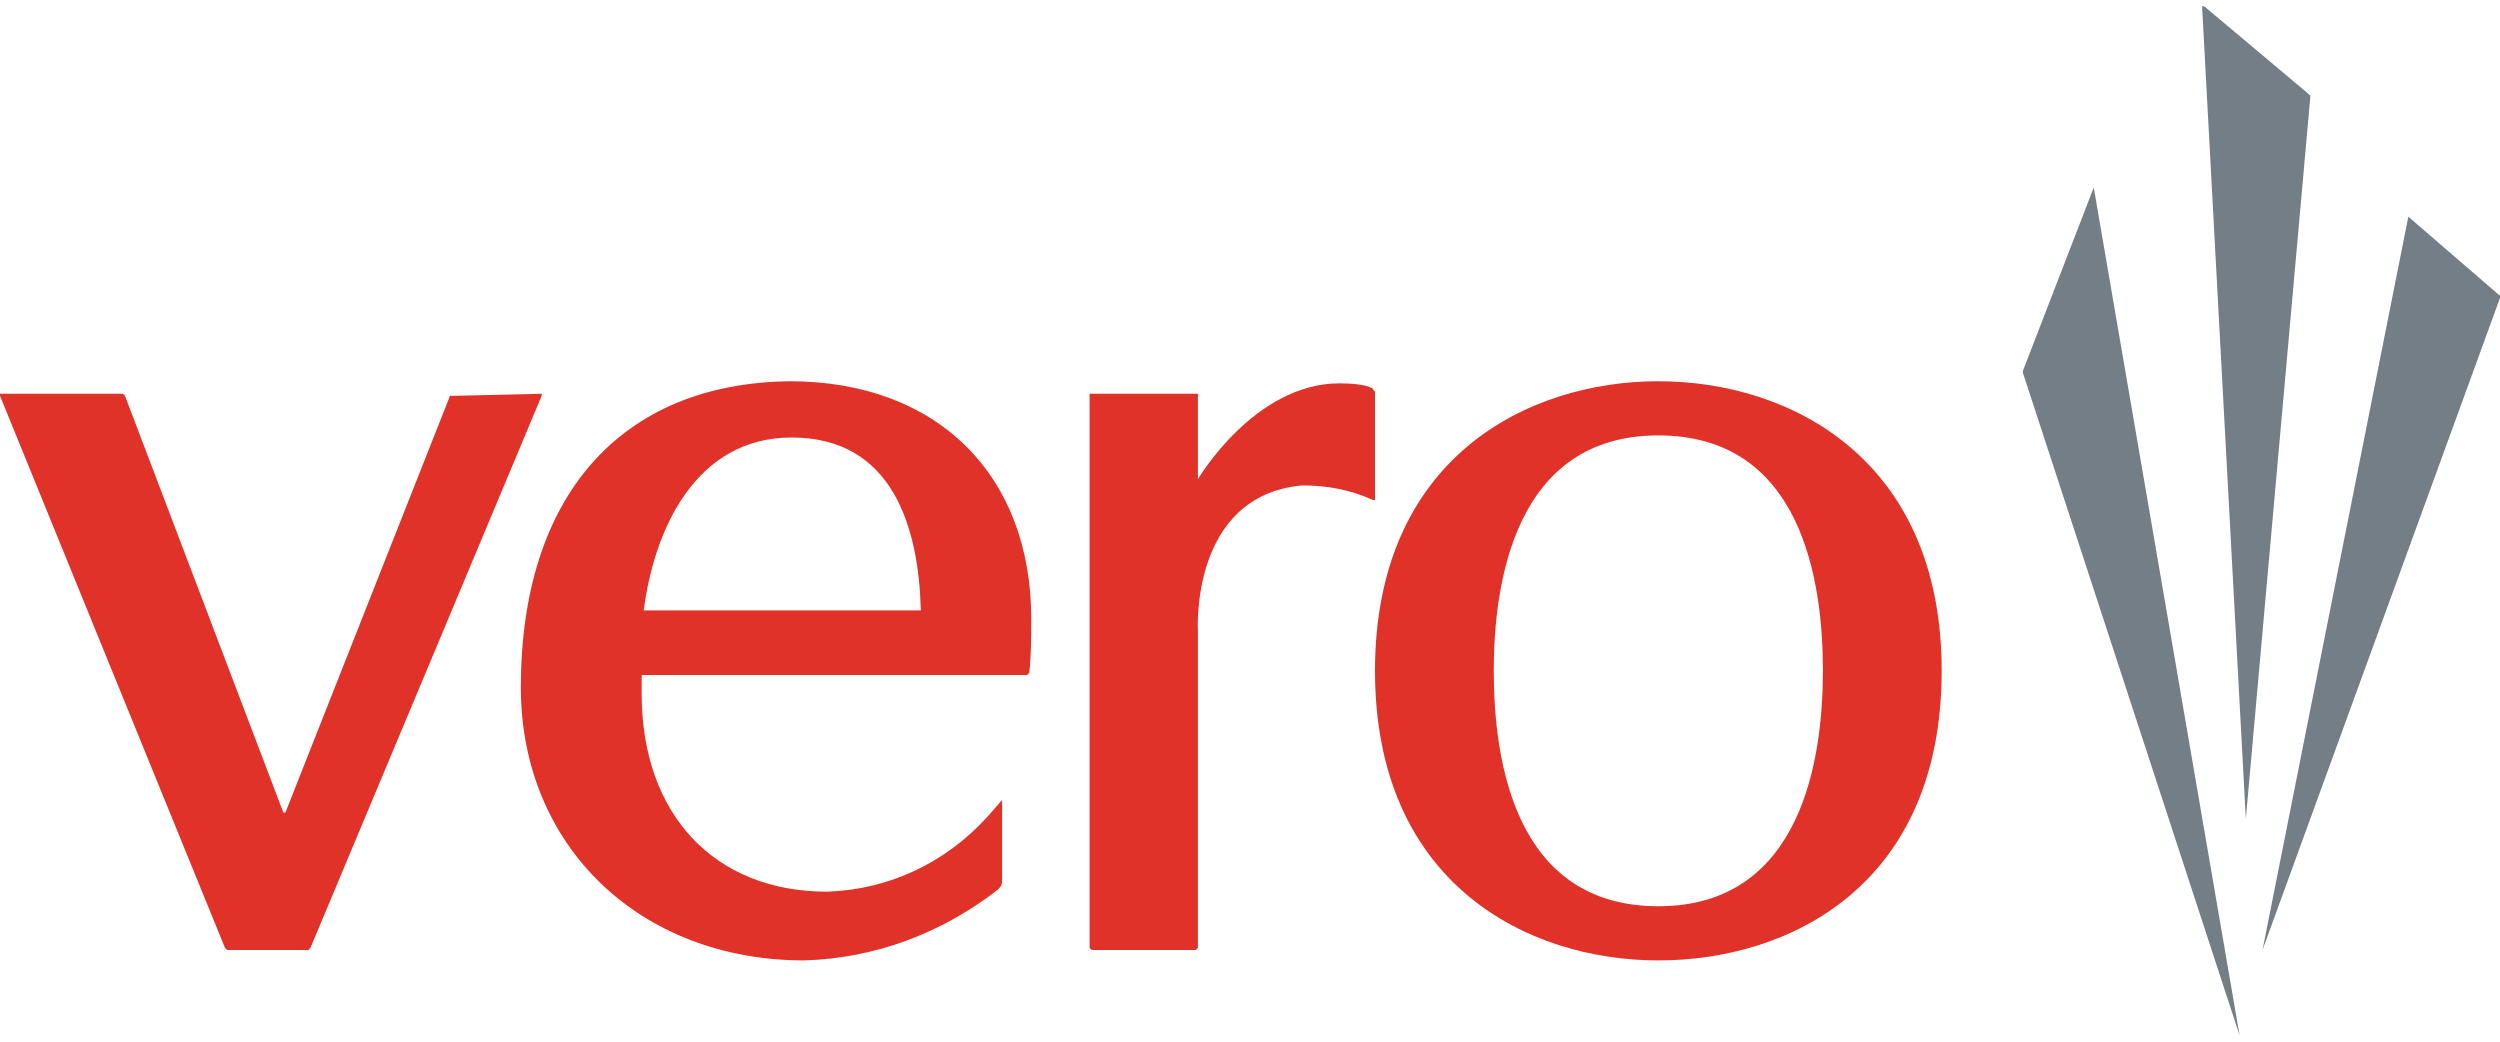
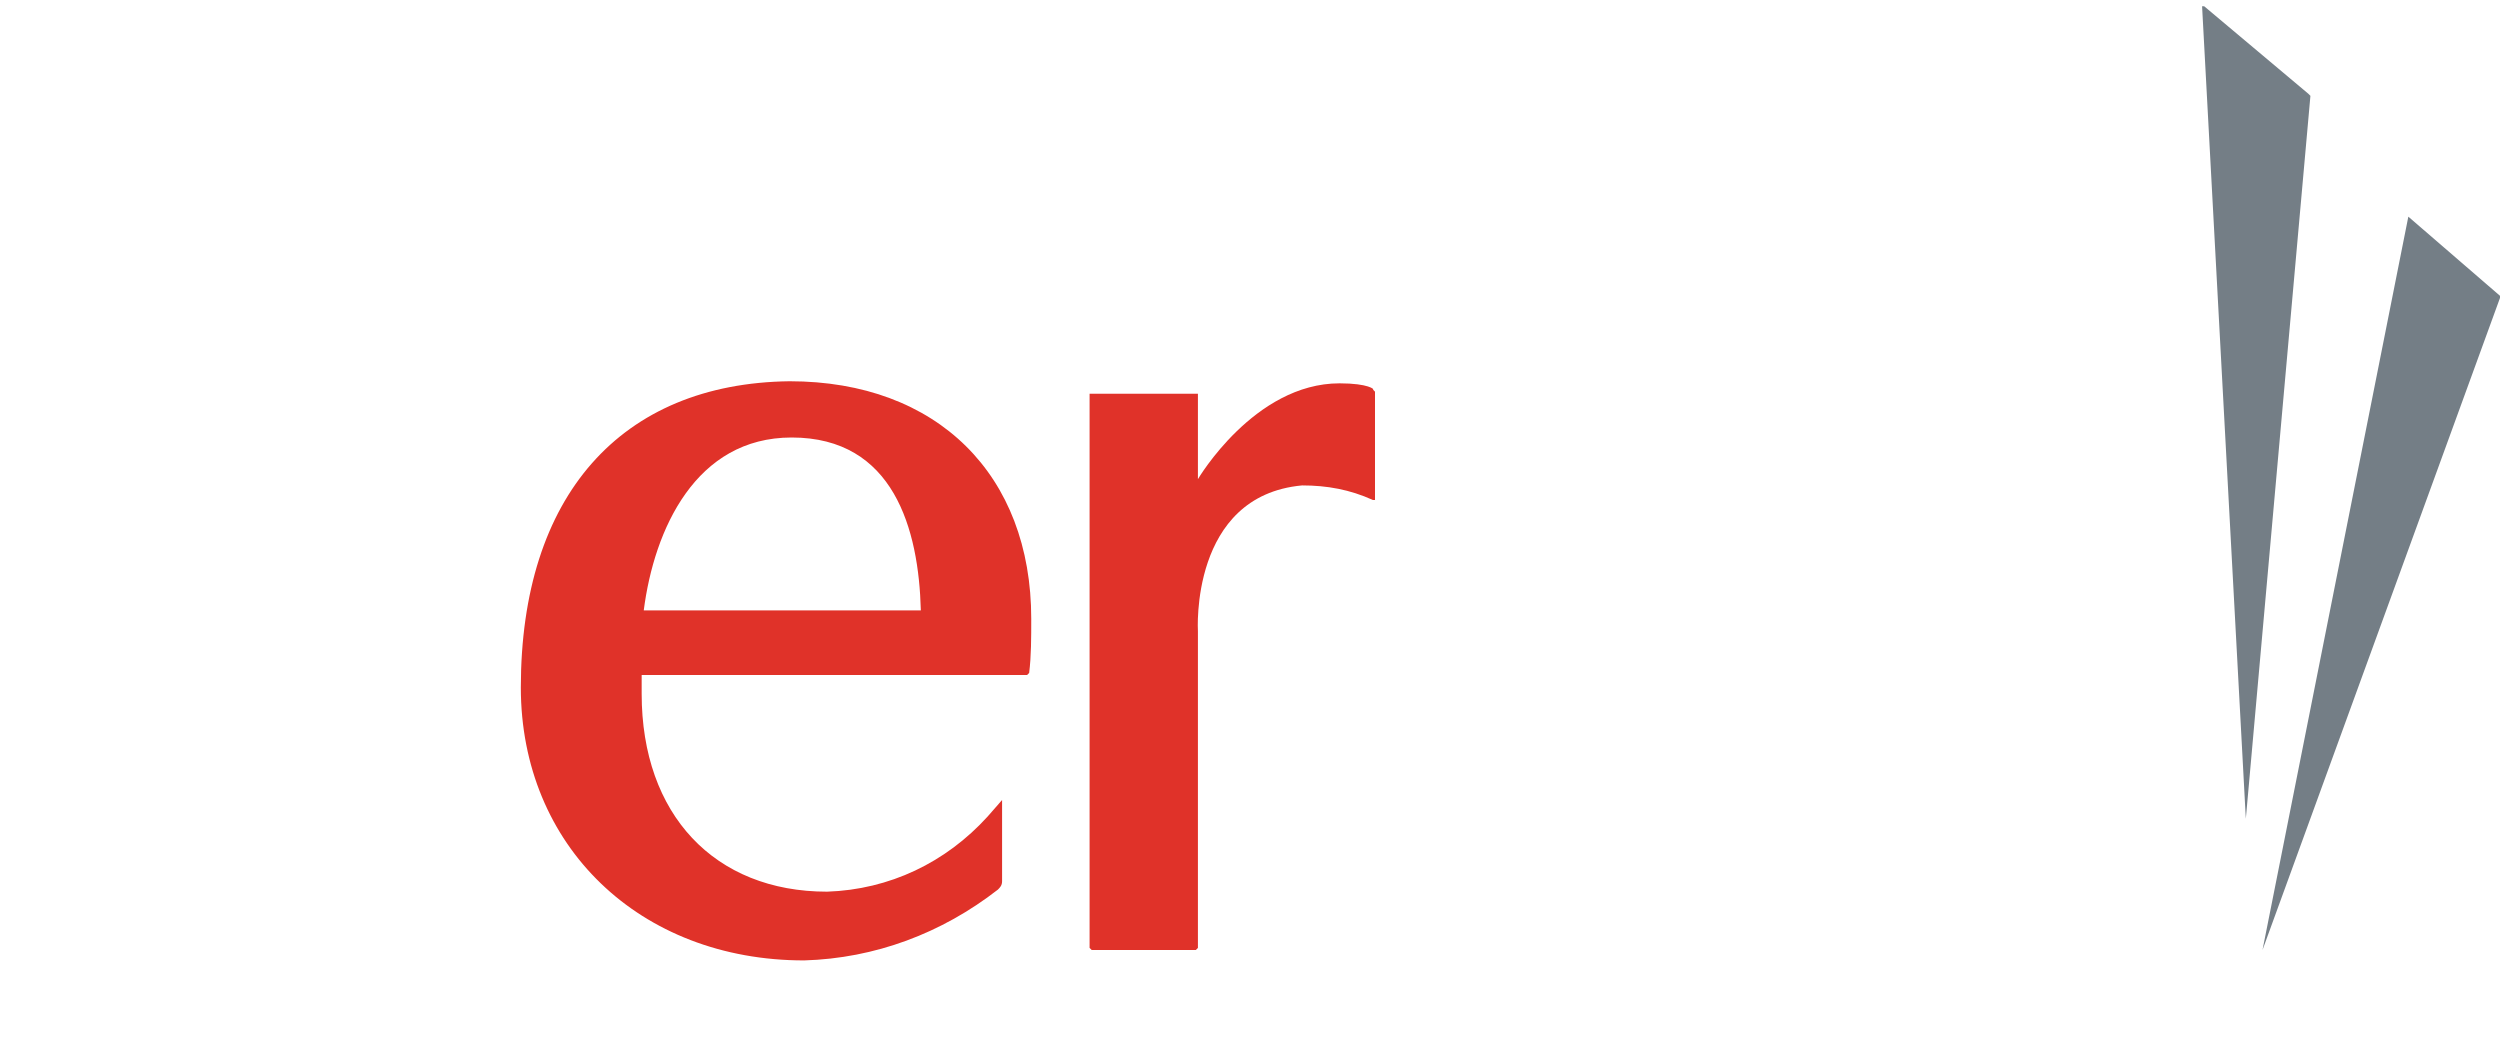
<svg xmlns="http://www.w3.org/2000/svg" xmlns:xlink="http://www.w3.org/1999/xlink" version="1.0" id="Layer_1" x="0px" y="0px" viewBox="0 0 120 50" style="enable-background:new 0 0 120 50;" xml:space="preserve">
  <style type="text/css">
	.st0{fill:#747E86;}
	.st1{fill:#E03229;}
	.st2{fill:#2267AE;}
	.st3{clip-path:url(#SVGID_00000097473160292410113810000006200787642297468599_);}
	.st4{clip-path:url(#SVGID_00000142871661524644655220000007821458864743901086_);}
	.st5{clip-path:url(#SVGID_00000054987334506681764250000016782693494638713985_);}
	.st6{clip-path:url(#SVGID_00000005972203091175063180000006827717708410356616_);}
	.st7{fill:#010101;}
	.st8{fill:#153961;}
	.st9{fill:#292929;}
	.st10{fill:#38ACE2;}
	.st11{fill:#1D427C;}
	.st12{fill:#FFFFFF;}
	.st13{fill:#5BAD53;}
	.st14{fill:#0F122B;}
</style>
  <g>
-     <polygon class="st0" points="97.1,17.8 97.1,17.9 107.5,49.7 100.5,9  " />
    <polygon class="st0" points="105.7,0.3 107.8,39.3 110.9,4.6 110.8,4.5 105.8,0.3  " />
    <polygon class="st0" points="115.6,10.4 108.6,45.6 120,14.3 120,14.2 115.6,10.4  " />
    <g>
      <defs>
-         <path id="SVGID_1_" d="M71.7,32.2c0-4.2,1-11.3,7.9-11.3c6.9,0,7.9,7,7.9,11.3c0,4.2-1,11.3-7.9,11.3     C72.7,43.5,71.7,36.5,71.7,32.2 M66,32.2c0,10.2,7.3,13.9,13.6,13.9s13.6-3.6,13.6-13.9c0-10.2-7.3-13.9-13.6-13.9S66,22,66,32.2     " />
-       </defs>
+         </defs>
      <use xlink:href="#SVGID_1_" style="overflow:visible;fill:#E03229;" />
      <clipPath id="SVGID_00000119825630704872341820000008499668407253679491_">
        <use xlink:href="#SVGID_1_" style="overflow:visible;" />
      </clipPath>
    </g>
-     <polygon class="st1" points="21.8,19 21.6,19 13.7,39 13.6,39 6,19 5.9,18.9 0,18.9 0,19 0,19 10.8,45.5 10.9,45.6 14.8,45.6    14.9,45.5 26,19 26,18.9  " />
    <g>
      <defs>
        <path id="SVGID_00000076571900815785622250000007805715103820397741_" d="M38,21c4.9,0,6.1,4.4,6.2,8.3H30.9     C31.4,25.4,33.4,21,38,21 M25,33c0,7.6,5.7,13.1,13.6,13.1c3.4-0.1,6.6-1.3,9.3-3.4c0.1-0.1,0.2-0.2,0.2-0.4v-3.9l0,0l-0.7,0.8     c-2,2.2-4.7,3.5-7.7,3.6c-5.4,0-8.9-3.7-8.9-9.5v-0.9h18.5l0.1-0.1c0.1-0.8,0.1-1.7,0.1-2.6c0-6.9-4.5-11.4-11.6-11.4     C29.8,18.4,25,23.8,25,33" />
      </defs>
      <use xlink:href="#SVGID_00000076571900815785622250000007805715103820397741_" style="overflow:visible;fill:#E03229;" />
      <clipPath id="SVGID_00000162348768853335902740000002677575855667103390_">
        <use xlink:href="#SVGID_00000076571900815785622250000007805715103820397741_" style="overflow:visible;" />
      </clipPath>
    </g>
    <g>
      <defs>
        <path id="SVGID_00000063610028143641186490000007252581921919554176_" d="M57.5,23L57.5,23l0-4l0-0.1l-0.1,0h-5l-0.1,0l0,0.1     v26.5l0.1,0.1h5l0.1-0.1v-15v-0.2c0,0-0.4-6.5,5-7c1.2,0,2.3,0.2,3.4,0.7h0.1l0,0v-5.2l-0.1-0.1c0.1,0-0.2-0.3-1.6-0.3     C60.2,18.4,57.5,23,57.5,23" />
      </defs>
      <use xlink:href="#SVGID_00000063610028143641186490000007252581921919554176_" style="overflow:visible;fill:#E03229;" />
      <clipPath id="SVGID_00000049191054076959612730000014464139387132279689_">
        <use xlink:href="#SVGID_00000063610028143641186490000007252581921919554176_" style="overflow:visible;" />
      </clipPath>
    </g>
  </g>
</svg>